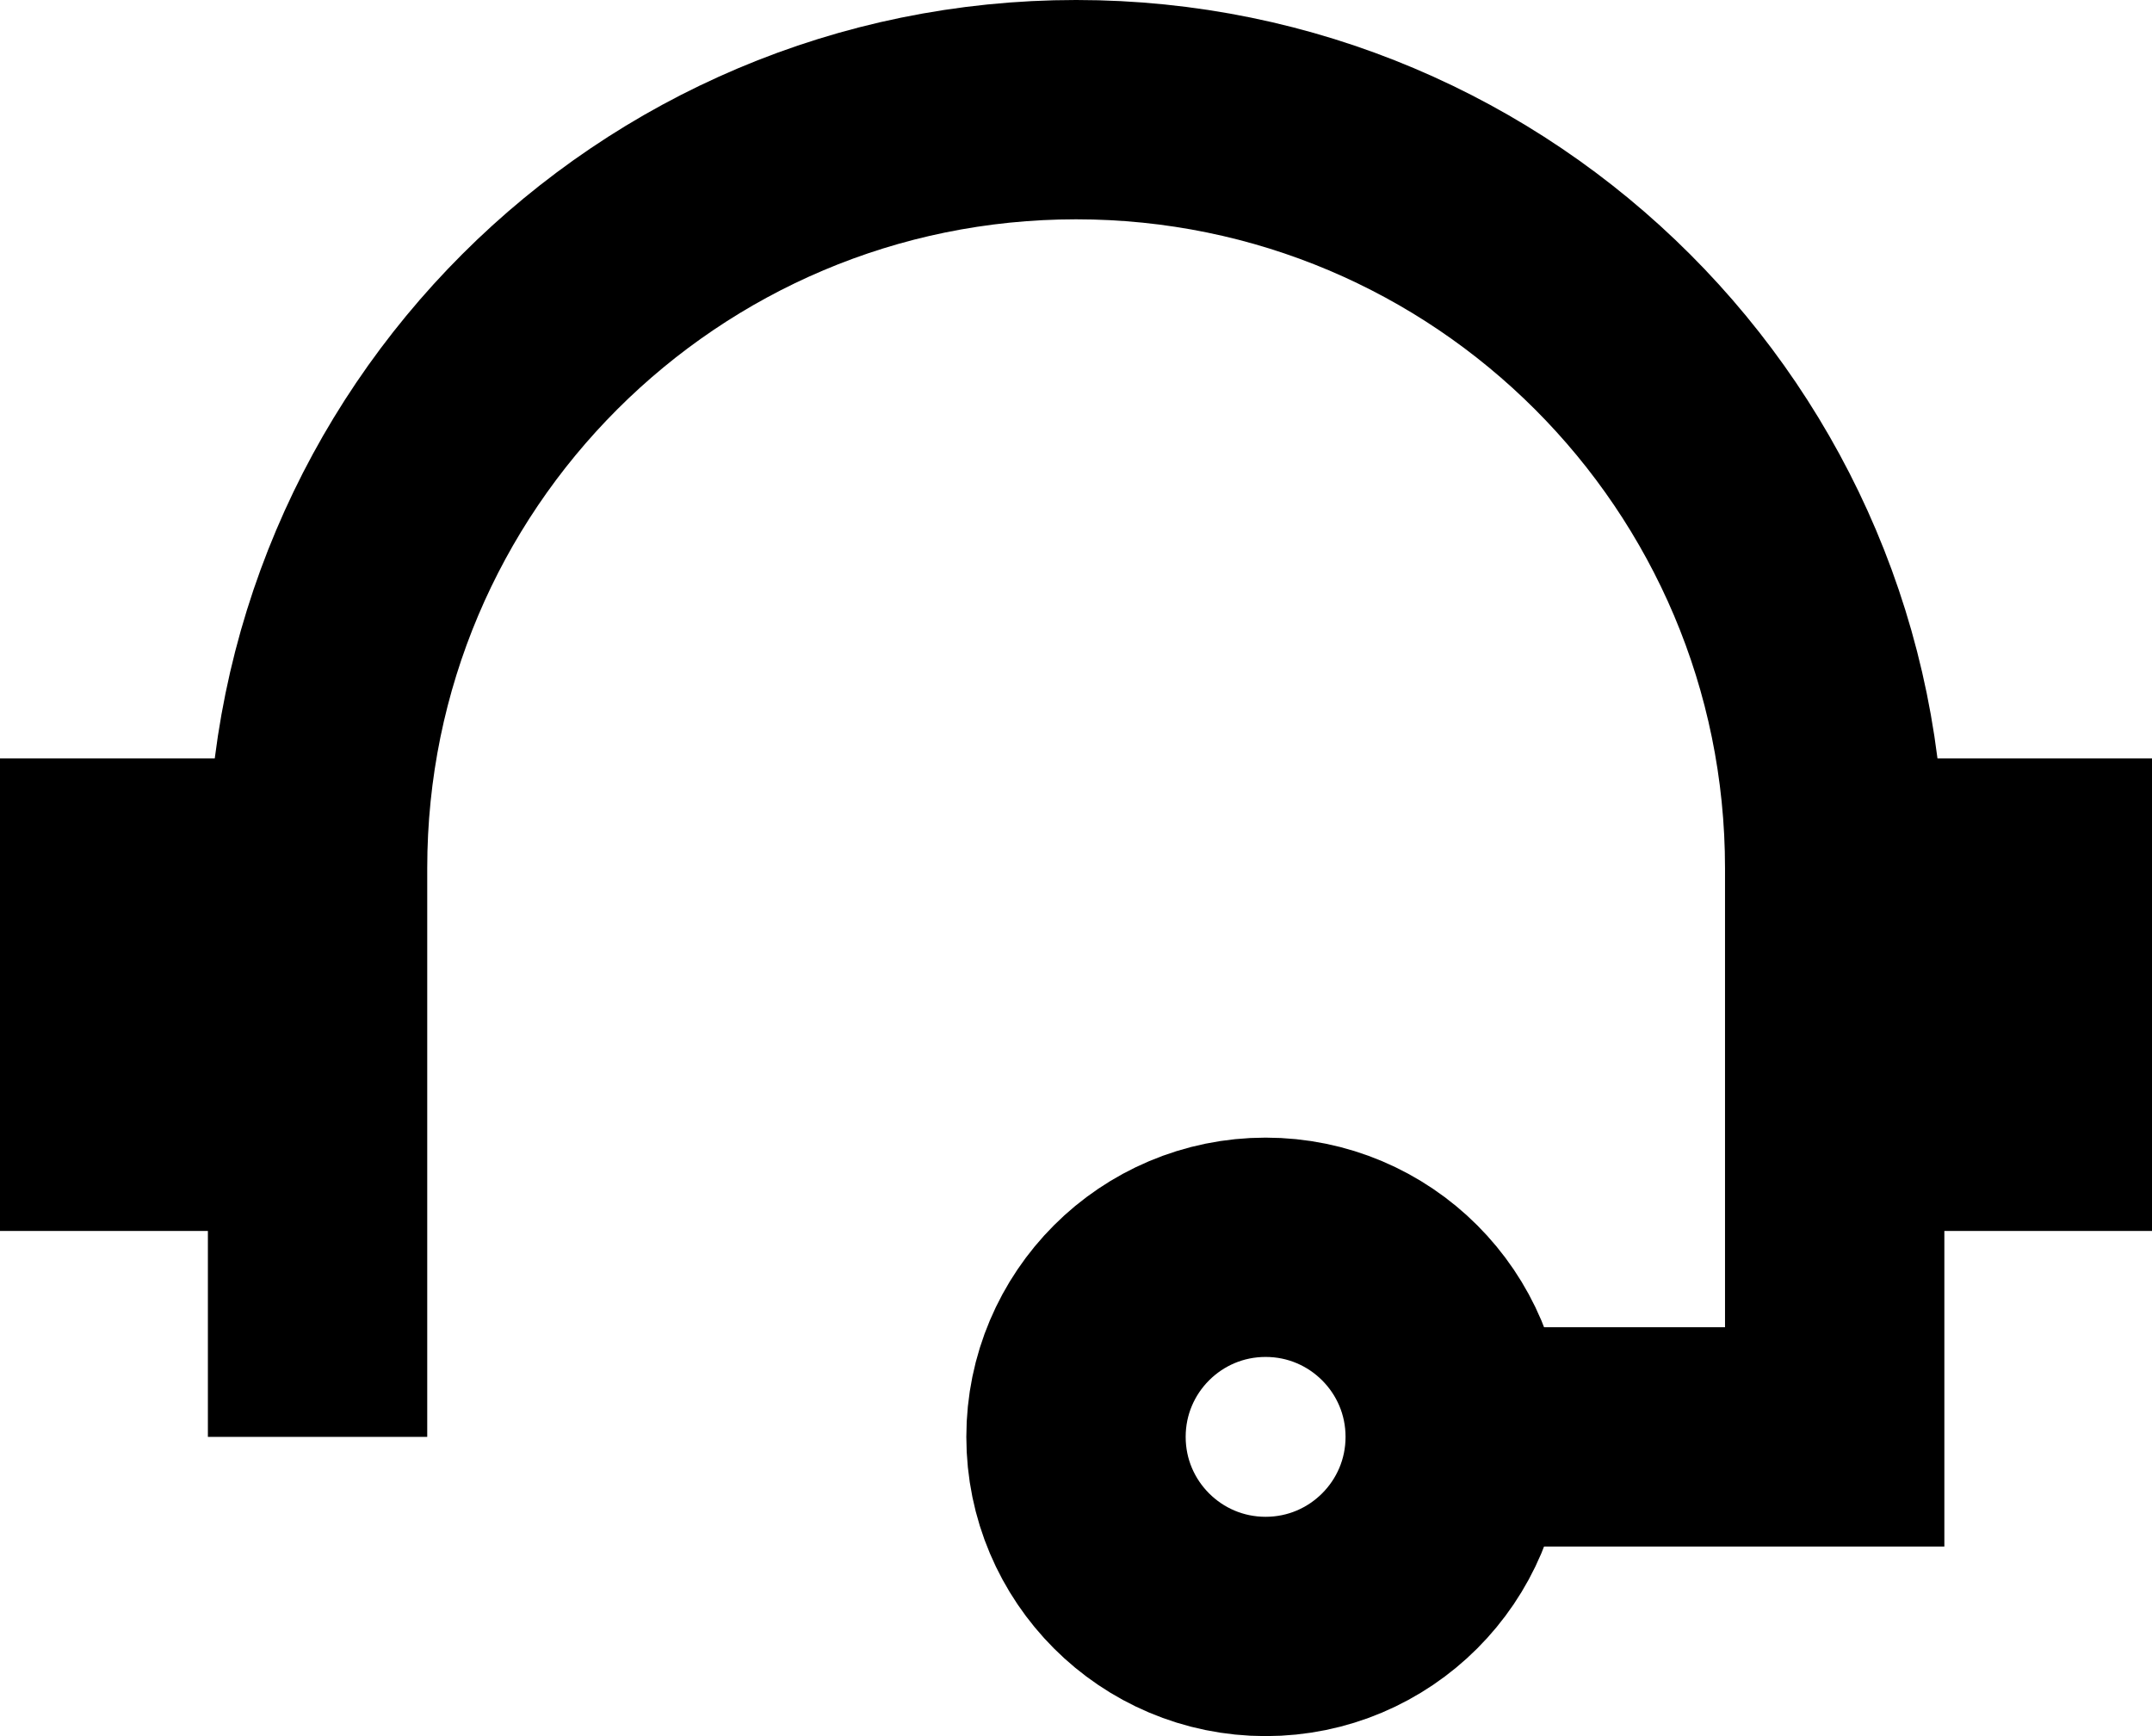
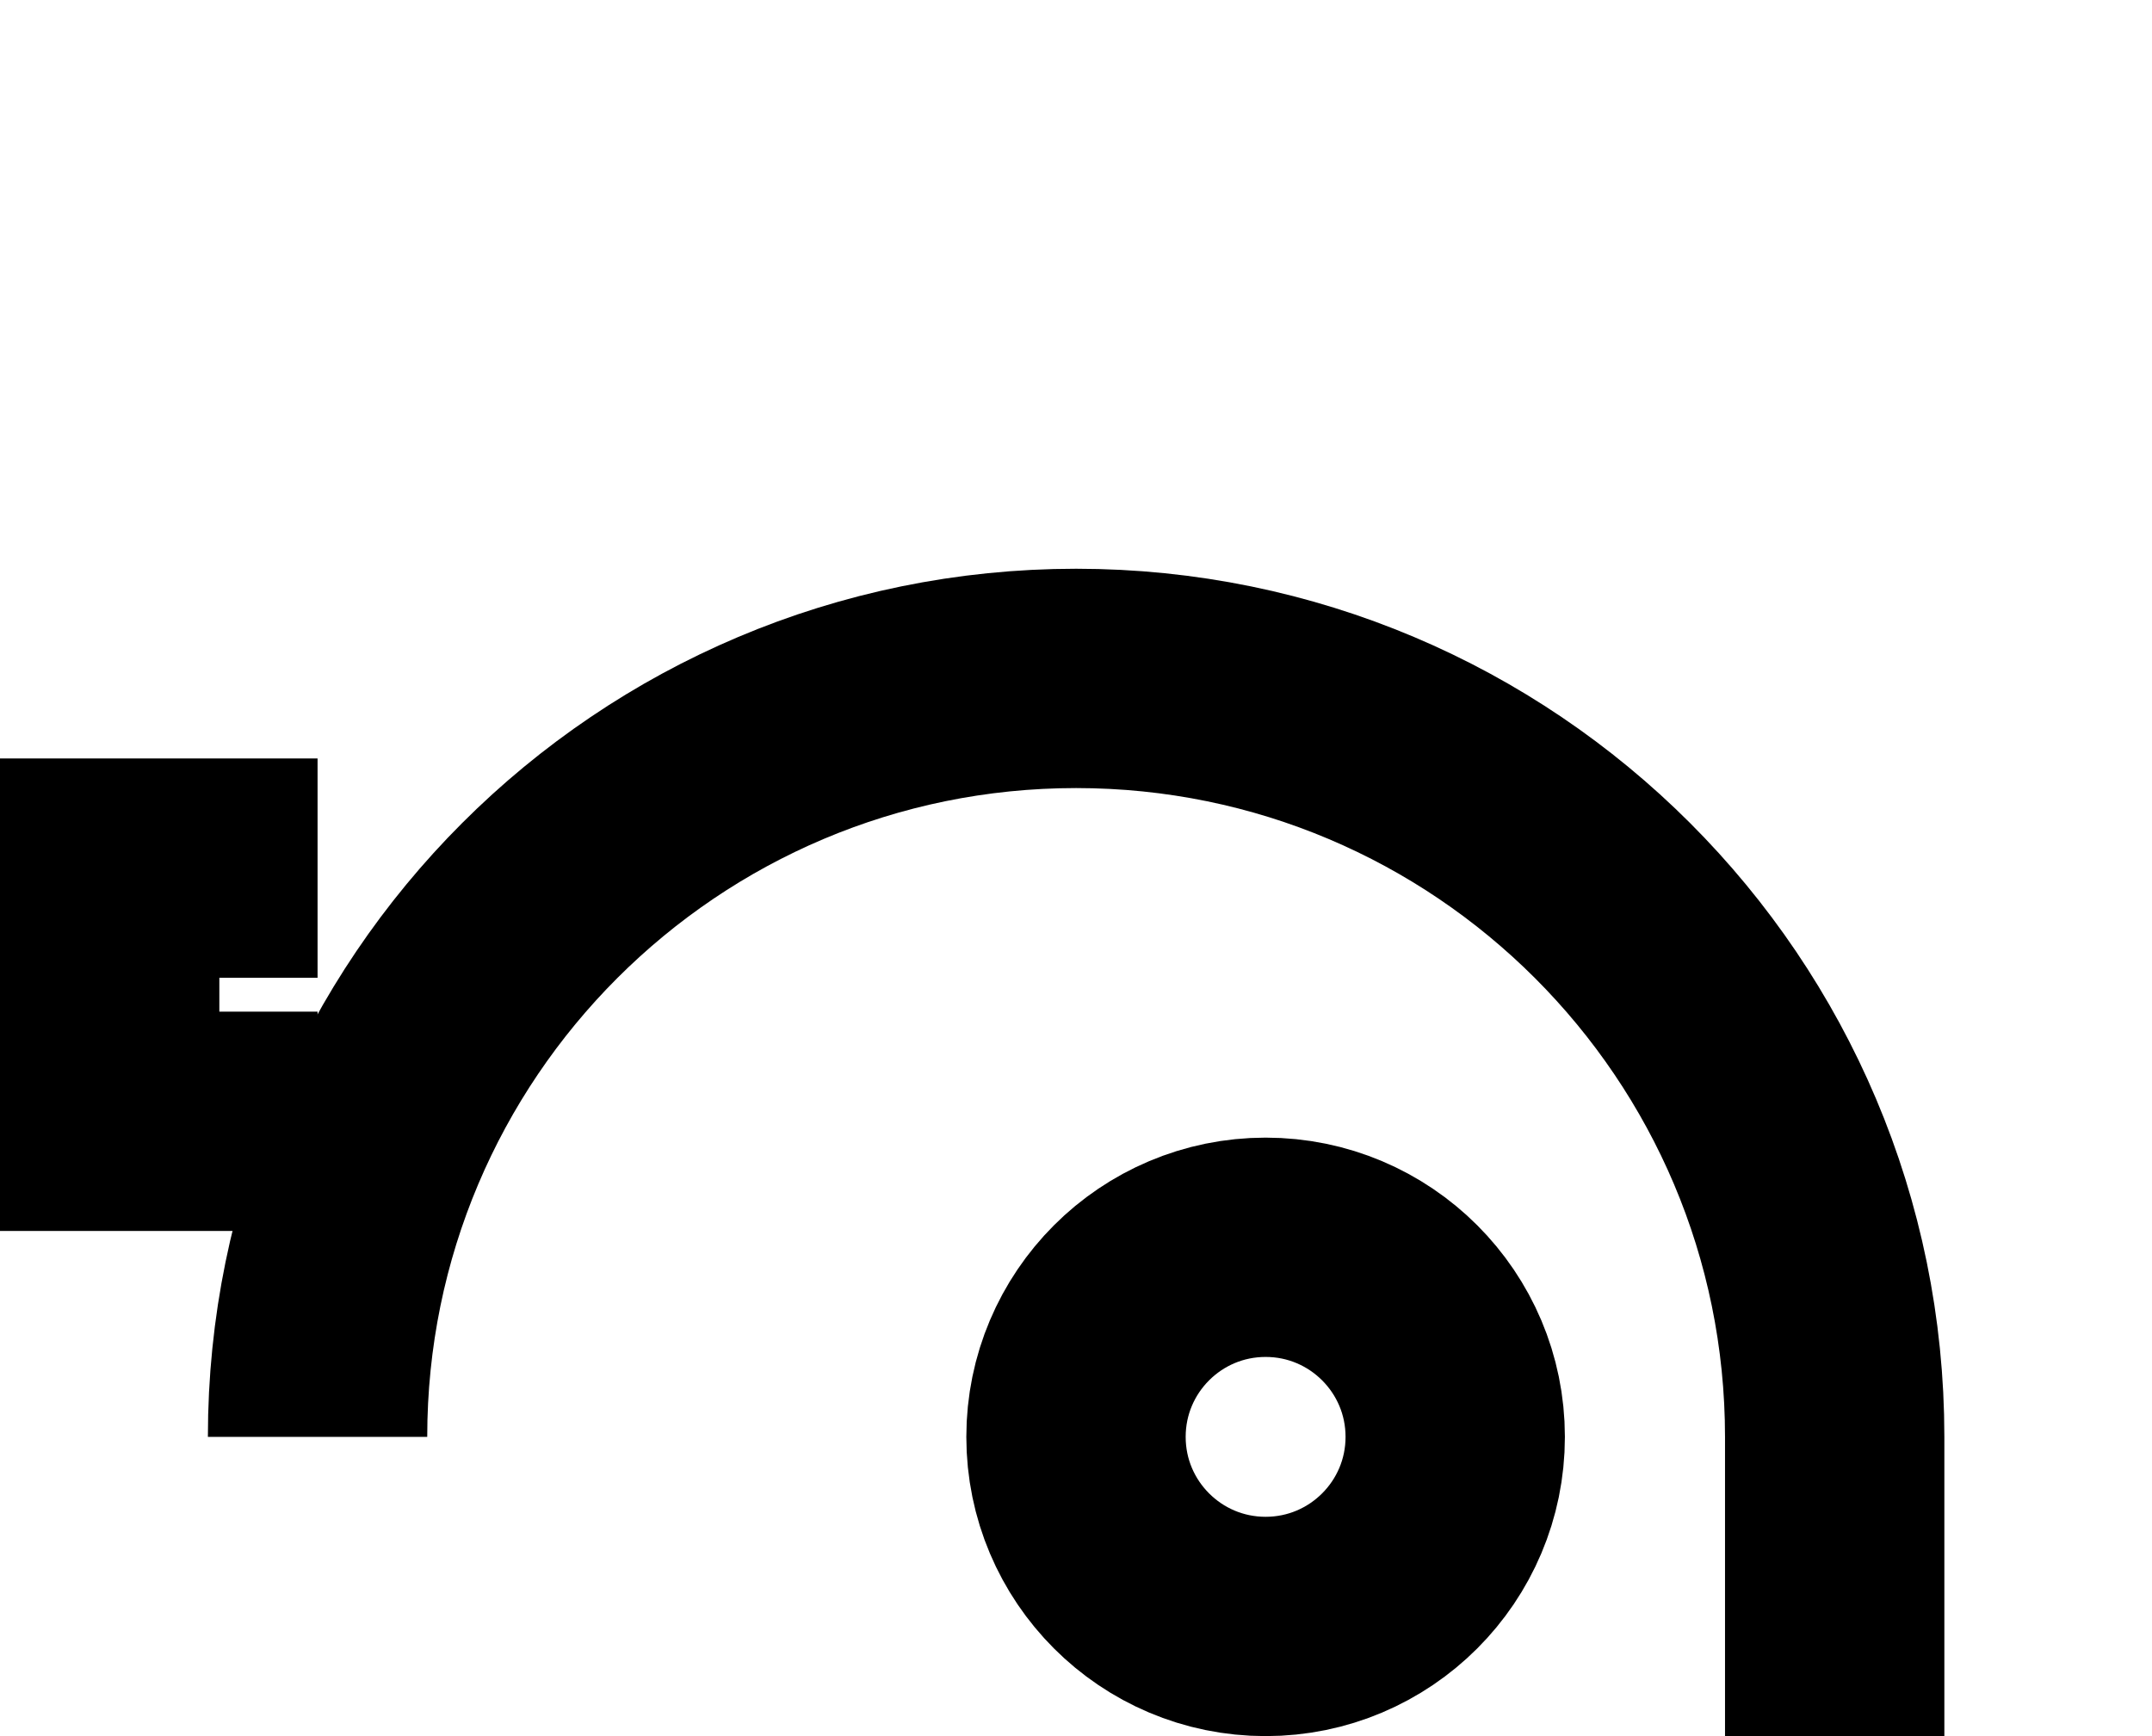
<svg xmlns="http://www.w3.org/2000/svg" id="Capa_2" data-name="Capa 2" viewBox="0 0 176.6 142.49">
  <defs>
    <style>
      .cls-1 {
        fill: none;
        stroke: #000;
        stroke-miterlimit: 10;
        stroke-width: 18px;
      }
    </style>
  </defs>
  <g id="Capa_2-2" data-name="Capa 2">
    <g>
-       <path class="cls-1" d="M26.06,117.93v-46.68c0-34.38,27.87-62.25,62.25-62.25s62.25,27.87,62.25,62.25v46.68h-31.15" />
+       <path class="cls-1" d="M26.06,117.93c0-34.38,27.87-62.25,62.25-62.25s62.25,27.87,62.25,62.25v46.68h-31.15" />
      <circle class="cls-1" cx="103.86" cy="117.93" r="15.56" />
-       <polyline class="cls-1" points="150.55 71.25 167.6 71.25 167.6 92.03 150.55 92.03" />
      <polyline class="cls-1" points="26.06 71.25 9 71.25 9 92.03 26.06 92.03" />
    </g>
  </g>
</svg>